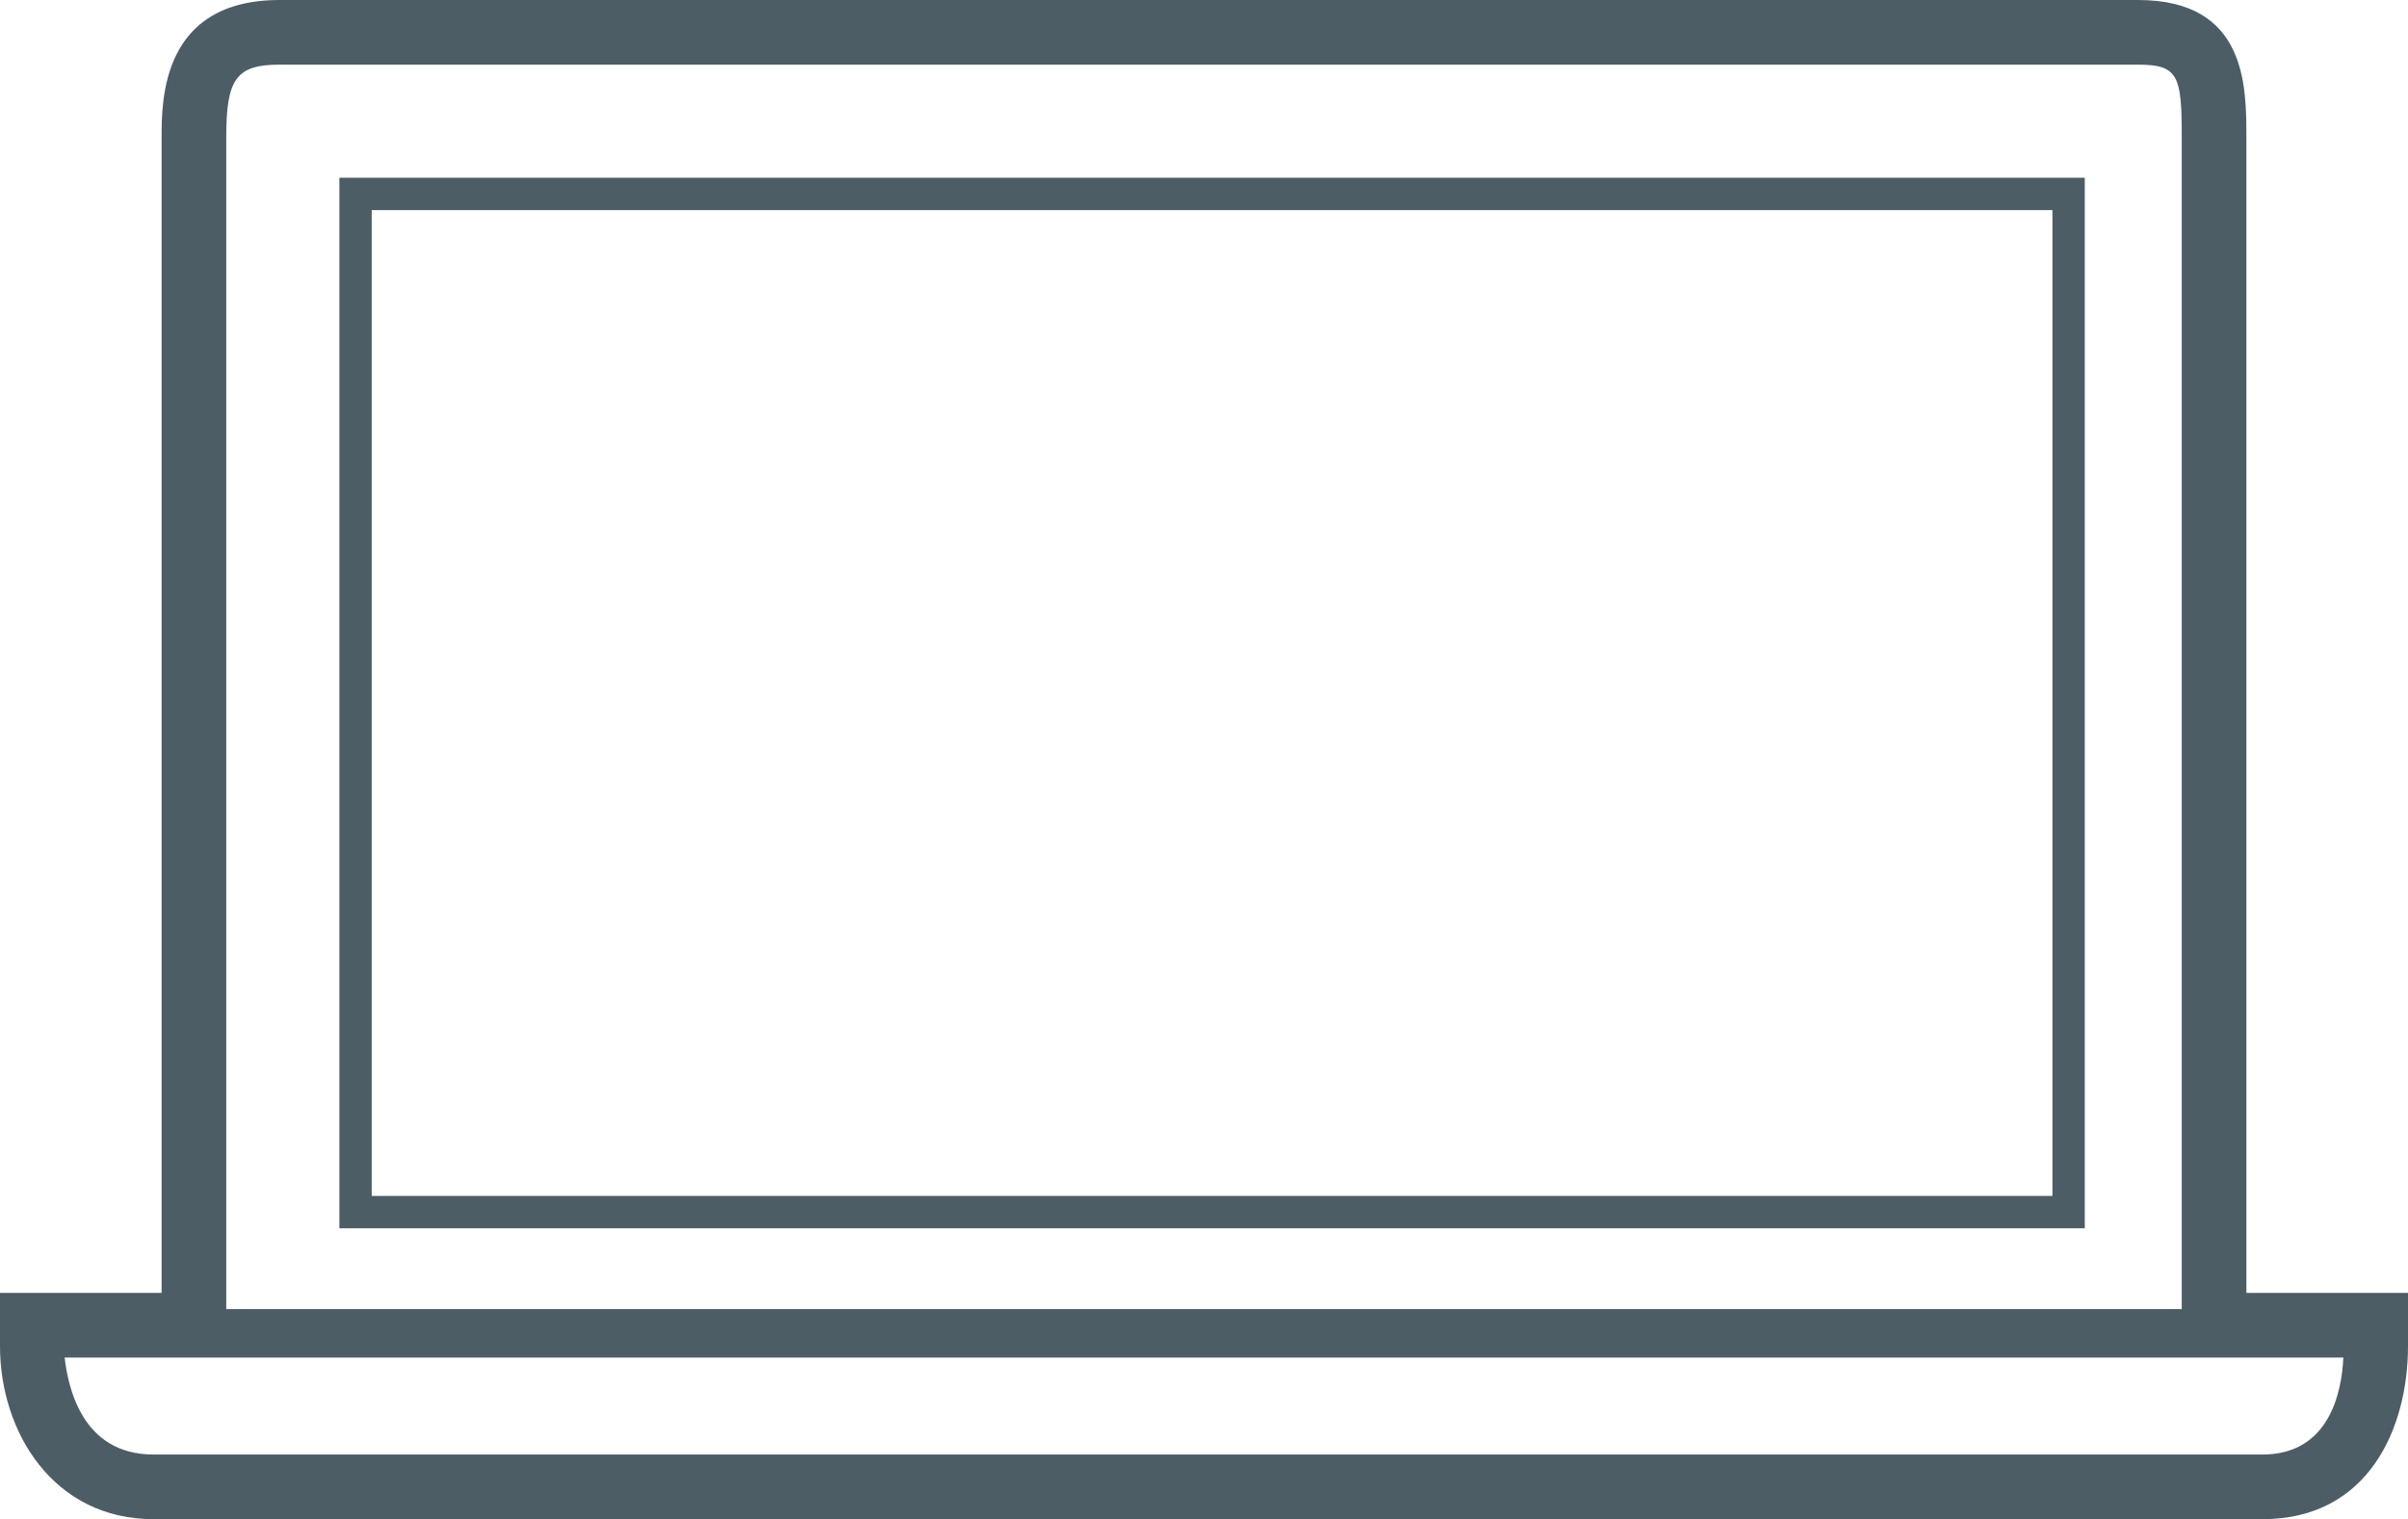
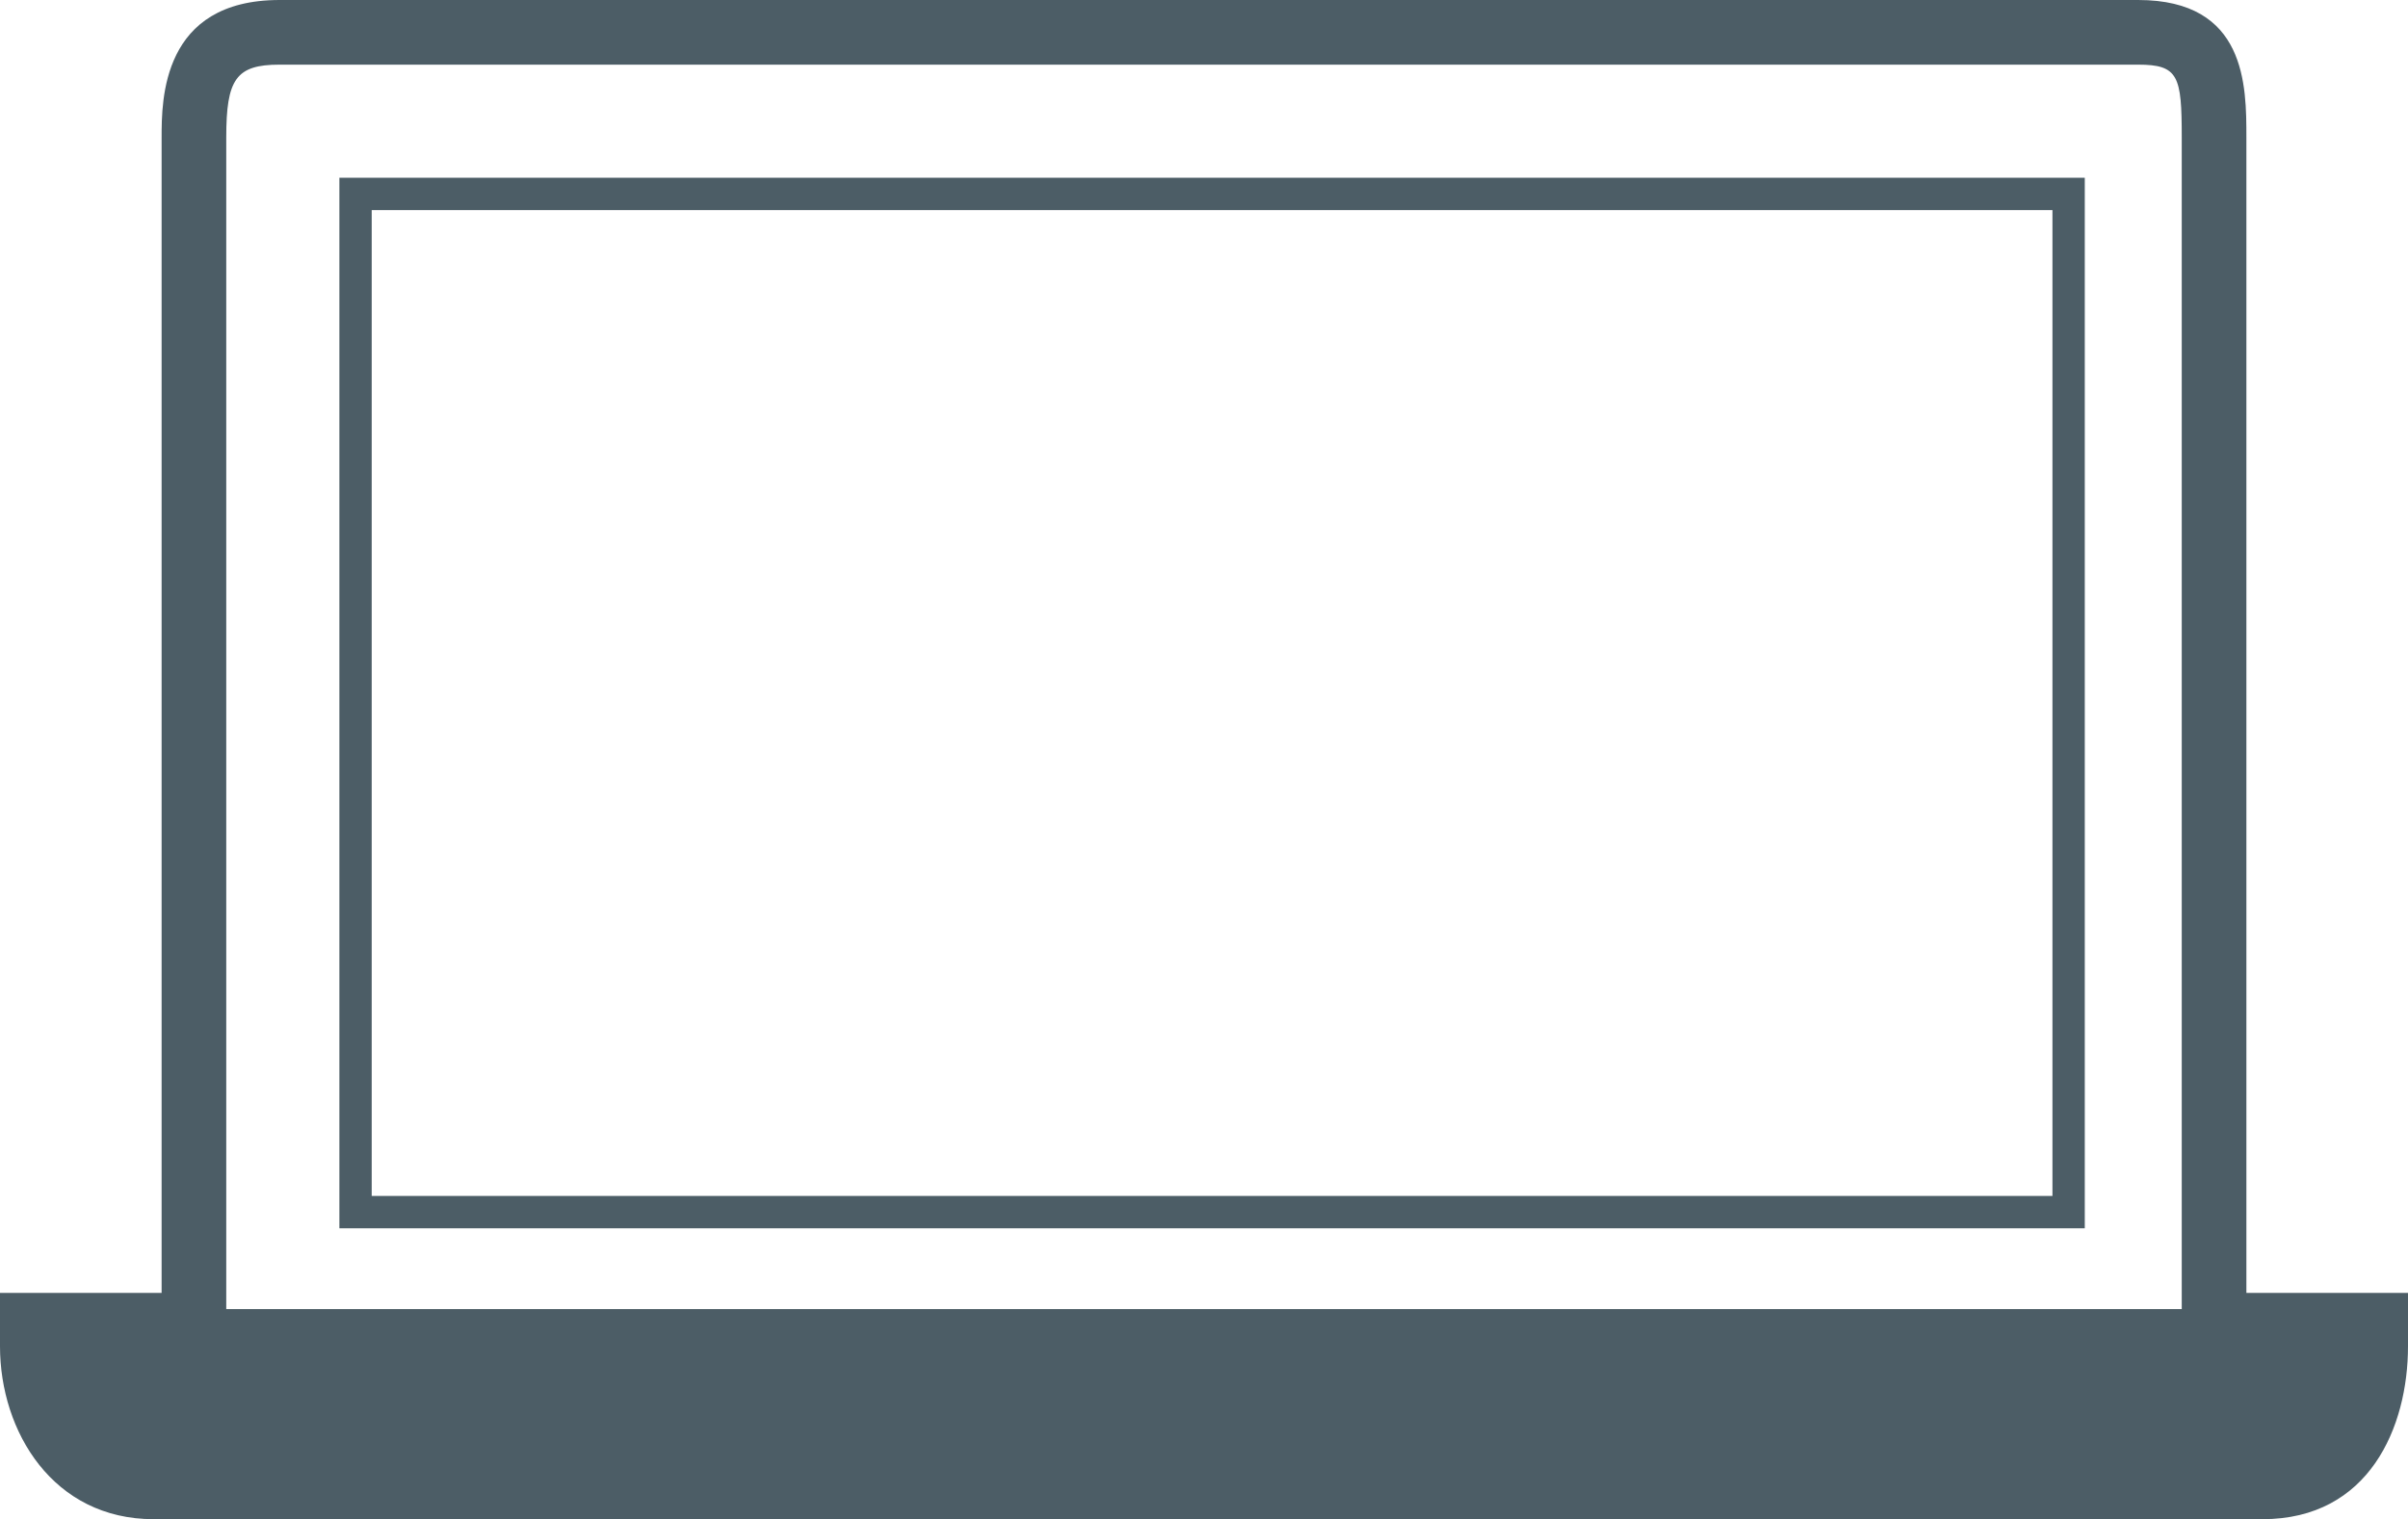
<svg xmlns="http://www.w3.org/2000/svg" version="1.1" id="Layer_1" x="0px" y="0px" viewBox="0 0 149 94" enable-background="new 0 0 149 94" xml:space="preserve">
-   <path fill="#4C5D66" d="M139,80V8.5c0-3.2,0-8.5-6.7-8.5h-115C10,0,10,6.2,10,8.5V80H0v3.3C0,88.6,3.3,94,9.5,94H140  c6.6,0,9-5.7,9-10.7V80H139z M14,8.5C14,4.9,14.6,4,17.3,4h115c2.5,0,2.7,0.7,2.7,4.5V81H14V8.5z M140,90H9.5C5,90,4.2,85.7,4,84  H145C144.9,86.2,144.1,90,140,90z M21,76h108V11H21V76z M23,13h104v61H23V13z" />
+   <path fill="#4C5D66" d="M139,80V8.5c0-3.2,0-8.5-6.7-8.5h-115C10,0,10,6.2,10,8.5V80H0v3.3C0,88.6,3.3,94,9.5,94H140  c6.6,0,9-5.7,9-10.7V80H139z M14,8.5C14,4.9,14.6,4,17.3,4h115c2.5,0,2.7,0.7,2.7,4.5V81H14V8.5z M140,90H9.5H145C144.9,86.2,144.1,90,140,90z M21,76h108V11H21V76z M23,13h104v61H23V13z" />
</svg>